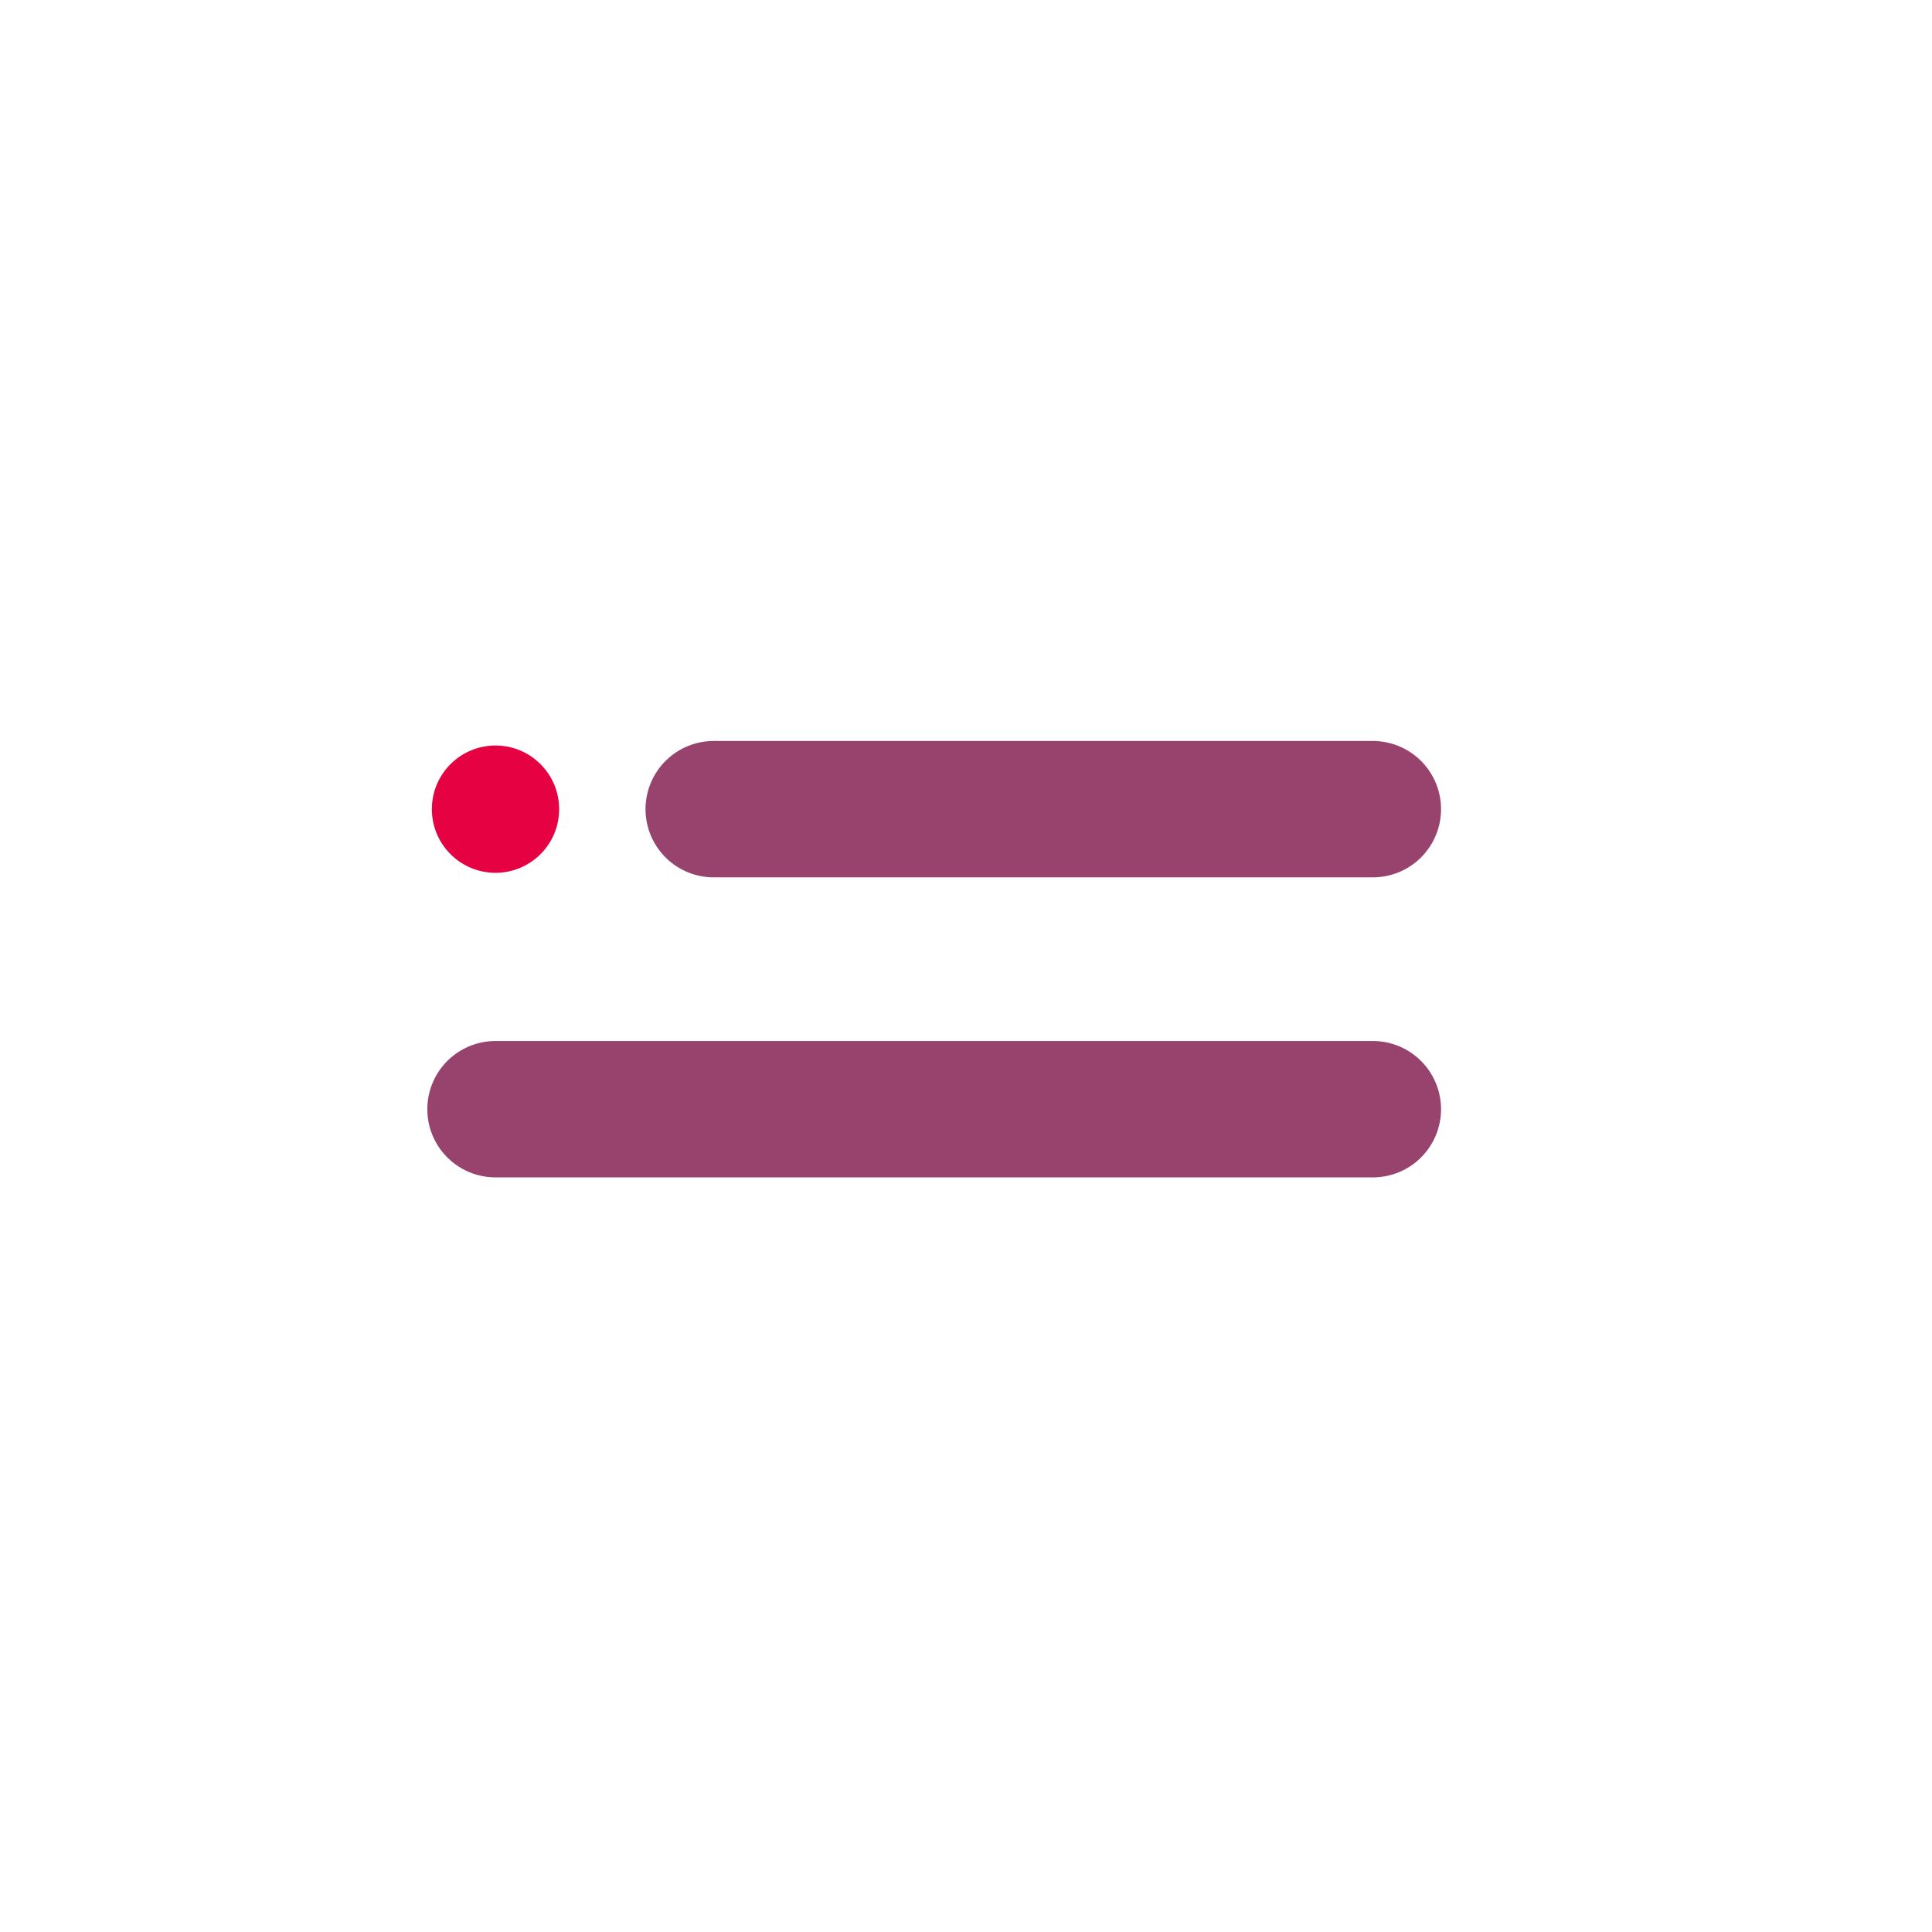
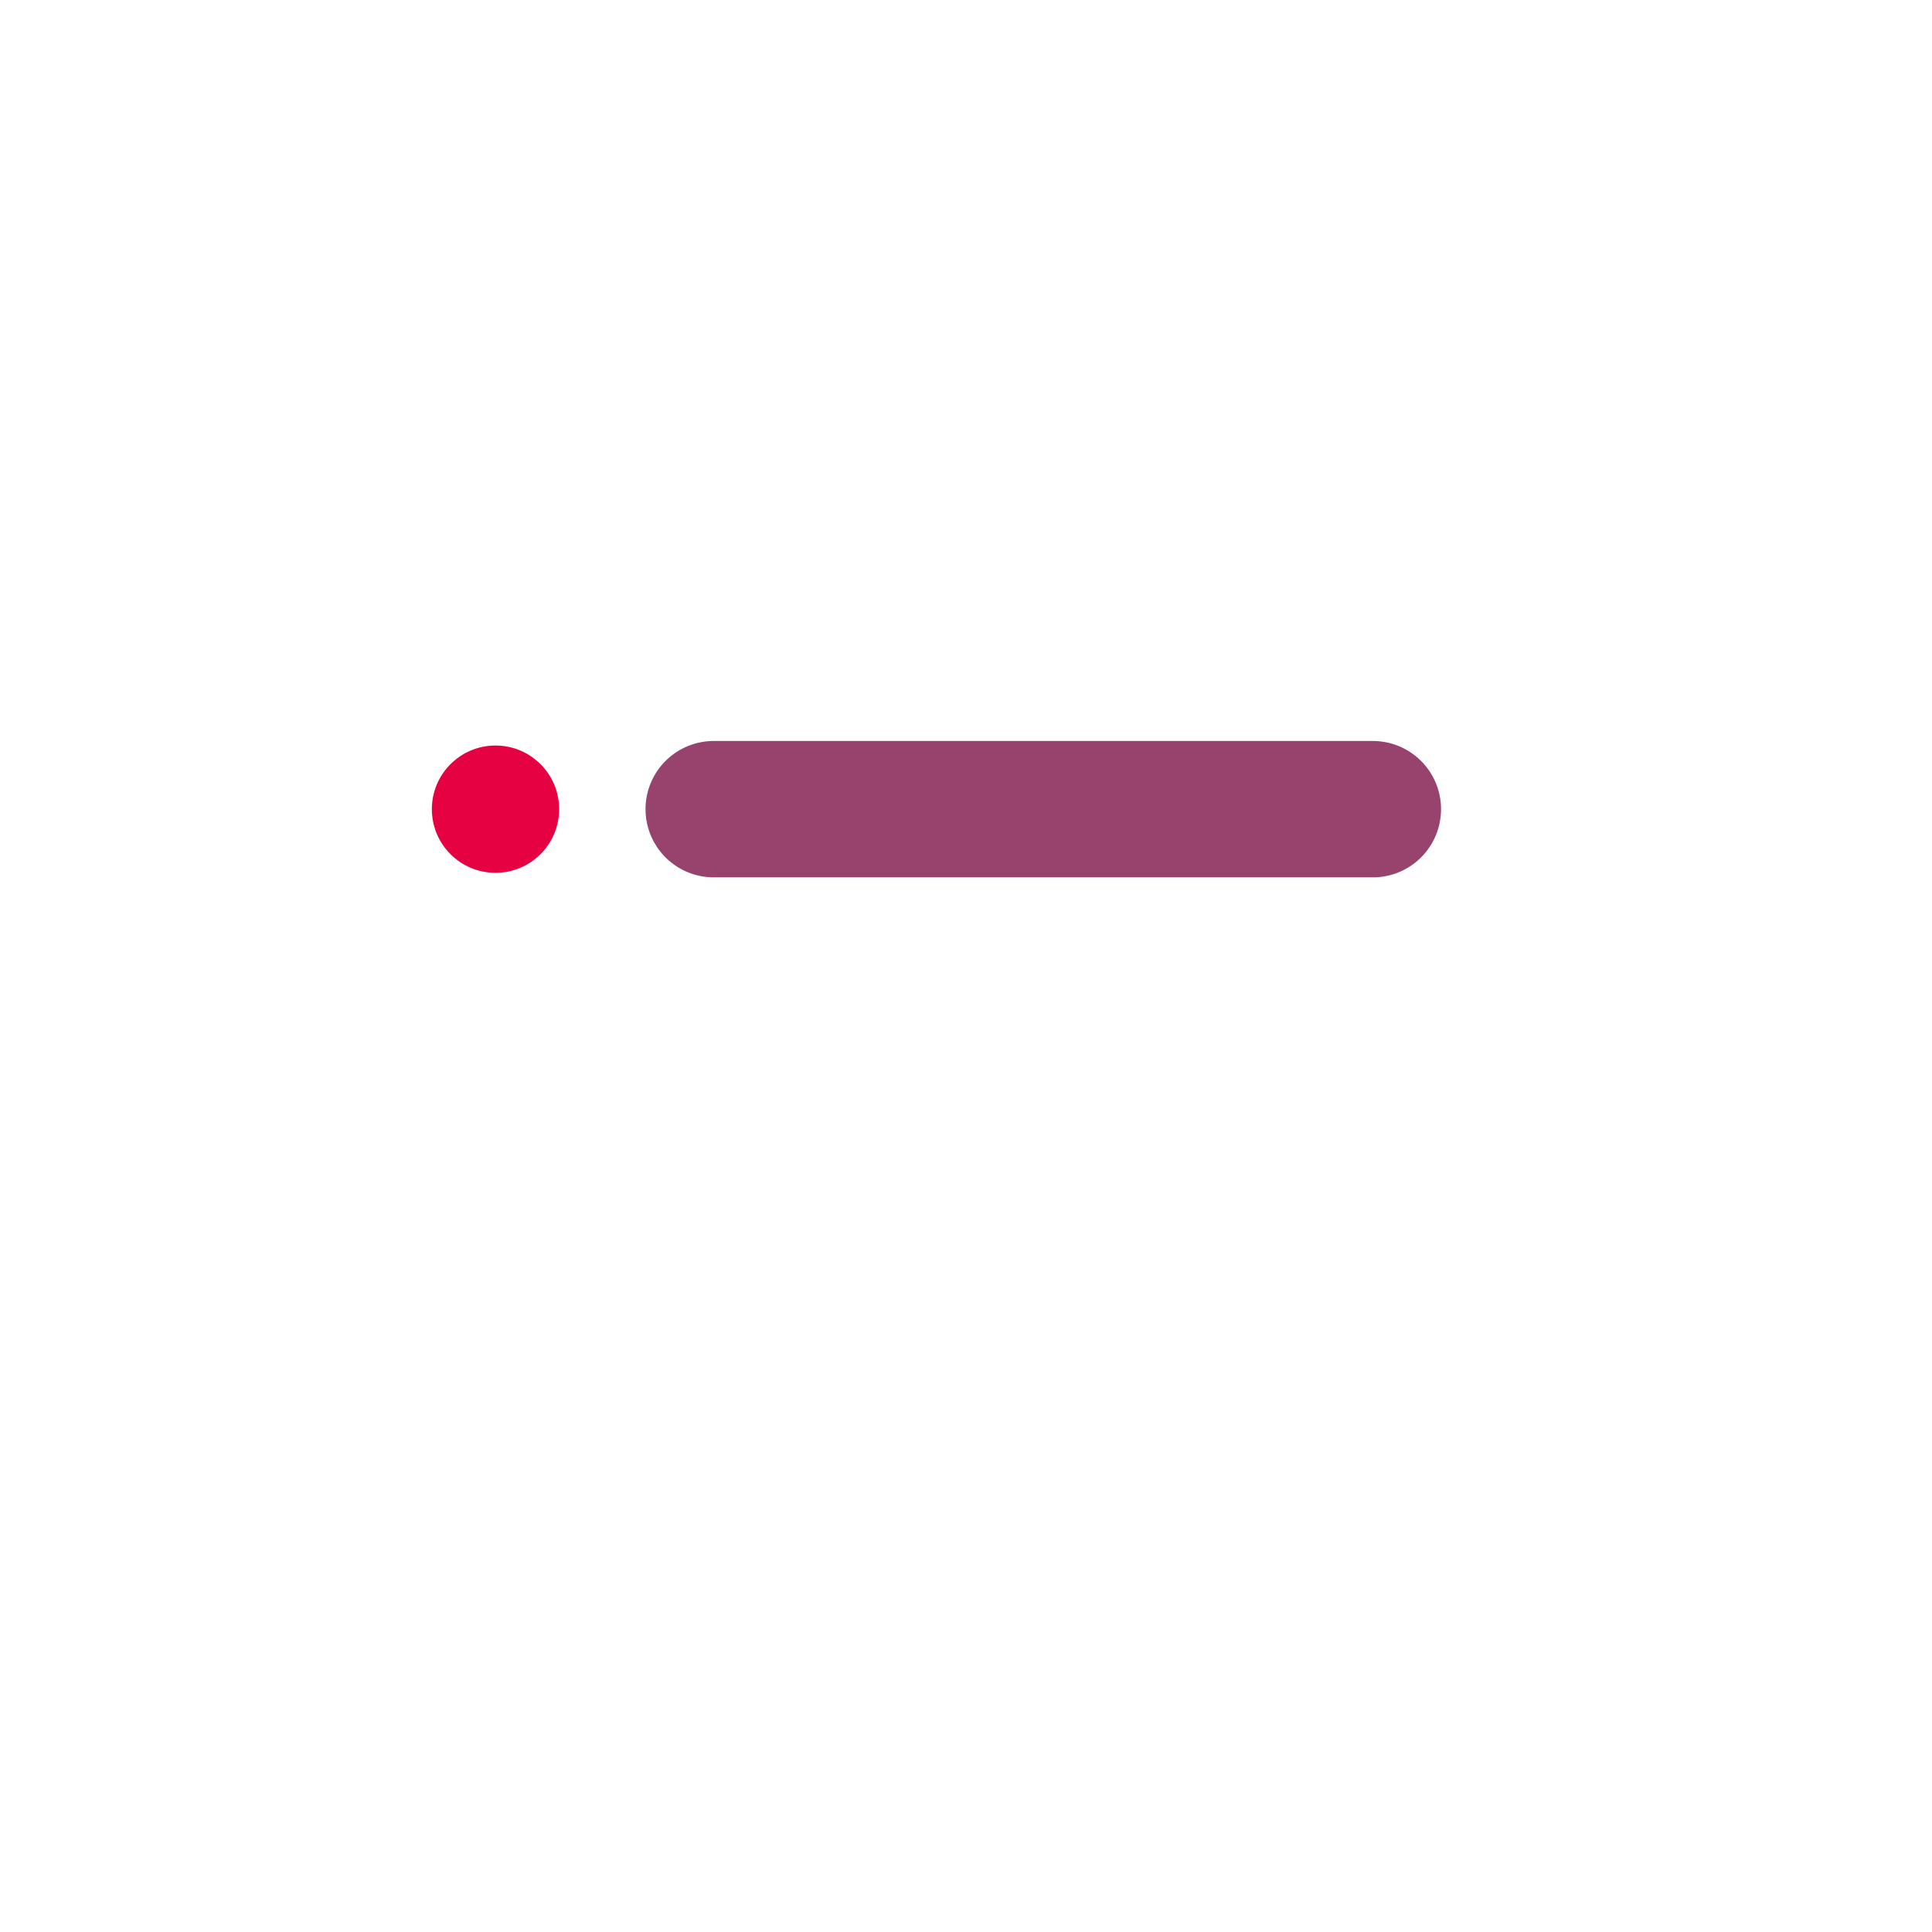
<svg xmlns="http://www.w3.org/2000/svg" version="1.1" x="0px" y="0px" viewBox="0 0 42.5 42.5" style="enable-background:new 0 0 42.5 42.5;">
  <style type="text/css">
        .IC_4L_sub{fill:none;stroke:#98436D;stroke-width:3;stroke-linecap:round;stroke-linejoin:round;stroke-miterlimit:10;}
        .IC_4L_dot{fill:#E50142;}
    </style>
  <line class="IC_4L_sub" x1="15.7" y1="17.8" x2="30.2" y2="17.8" />
-   <line class="IC_4L_sub" x1="10.9" y1="24.4" x2="30.2" y2="24.4" />
  <circle class="IC_4L_dot" cx="10.9" cy="17.8" r="1.4" />
</svg>